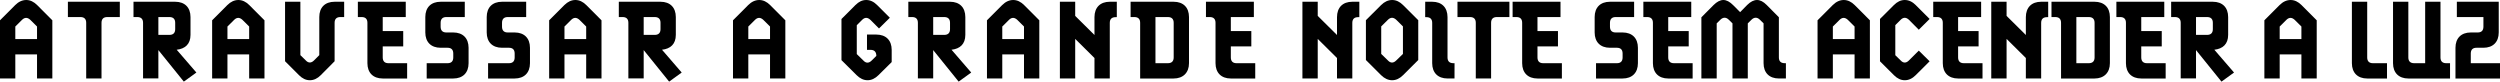
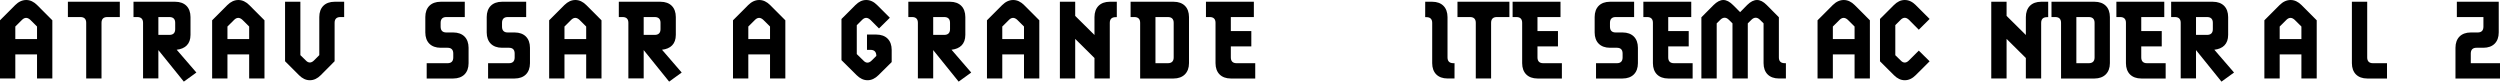
<svg xmlns="http://www.w3.org/2000/svg" width="5002" height="164" viewBox="0 0 5002 164" fill="none">
  <g clip-path="url(#clip0)">
    <path d="M0 40.61V157.024H30.637V108.828H74.088V157.024H104.725V40.61L74.319 10.152C67.582 3.461 60.379 0 52.479 0C44.579 0 37.143 3.461 30.407 10.152L0 40.61ZM44.114 39.687C46.67 37.149 49.458 35.765 52.247 35.765C55.035 35.765 57.823 37.149 60.612 39.687L74.088 53.07V78.221H30.637V53.07L44.114 39.687Z" fill="black" />
    <path d="M172.467 157.024H203.104V45.643C203.104 38.033 207.02 34.113 214.621 34.113H239.73V3.506H135.84V34.113H160.949C168.551 34.113 172.467 38.033 172.467 45.643V157.024Z" fill="black" />
    <path d="M367.801 163.308L392.91 145.115L353.519 99.517C370.335 97.675 381.162 88.233 381.162 69.809V34.113C381.162 14.926 369.644 3.506 350.525 3.506H267.102V34.113H274.704C282.305 34.113 286.222 38.029 286.222 45.629V156.86H316.859V100.208L367.801 163.308ZM316.859 69.809V34.113H338.916C346.578 34.113 350.525 38.029 350.525 45.629V58.295C350.525 65.894 346.578 69.809 338.916 69.809H316.859Z" fill="black" />
    <path d="M424.44 40.61V157.024H455.077V108.828H498.528V157.024H529.165V40.61L498.758 10.152C492.022 3.461 484.819 0 476.919 0C469.019 0 461.583 3.461 454.847 10.152L424.44 40.61ZM468.554 39.687C471.11 37.149 473.898 35.765 476.686 35.765C479.475 35.765 482.263 37.149 485.051 39.687L498.528 53.07V78.221H455.077V53.07L468.554 39.687Z" fill="black" />
    <path d="M638.843 110.323L628.26 120.914C625.486 123.677 622.712 125.058 619.938 125.058C617.143 125.058 614.372 123.677 611.833 120.914L600.983 110.323V3.506H570.346V122.526L598.219 150.385C604.908 157.061 612.064 160.515 619.913 160.515C627.992 160.515 635.149 157.061 641.815 150.385L669.48 122.526V45.626C669.48 38.028 673.396 34.113 680.998 34.113H688.599V3.506H669.48C650.275 3.506 638.843 14.926 638.843 34.113V110.323Z" fill="black" />
-     <path d="M777.279 126.46C769.678 126.46 765.762 122.51 765.762 114.842V92.768H806.765V62.161H765.762V34.113H811.833V3.506H716.005V34.113H723.607C731.208 34.113 735.124 38.021 735.124 45.608V126.46C735.124 145.561 746.642 157.067 765.762 157.067H814.597V126.46H777.279Z" fill="black" />
    <path d="M881.613 45.708C881.613 38.056 885.485 34.113 893 34.113H929.927V3.506H881.613C862.408 3.506 850.976 14.926 850.976 34.113V64.954C850.976 84.055 862.408 95.561 881.613 95.561H895.505C903.02 95.561 906.892 99.481 906.892 107.09V114.93C906.892 122.54 903.02 126.46 895.505 126.46H853.72V157.067H906.892C926.011 157.067 937.529 145.561 937.529 126.46V95.561C937.529 76.46 926.011 64.954 906.892 64.954H893C885.485 64.954 881.613 61.012 881.613 53.36V45.708Z" fill="black" />
    <path d="M1004.45 45.708C1004.45 38.056 1008.33 34.113 1015.84 34.113H1052.77V3.506H1004.45C985.249 3.506 973.817 14.926 973.817 34.113V64.954C973.817 84.055 985.249 95.561 1004.45 95.561H1018.35C1025.86 95.561 1029.73 99.481 1029.73 107.09V114.93C1029.73 122.54 1025.86 126.46 1018.35 126.46H976.561V157.067H1029.73C1048.85 157.067 1060.37 145.561 1060.37 126.46V95.561C1060.37 76.46 1048.85 64.954 1029.73 64.954H1015.84C1008.33 64.954 1004.45 61.012 1004.45 53.36V45.708Z" fill="black" />
    <path d="M1098.76 40.61V157.024H1129.39V108.828H1172.84V157.024H1203.48V40.61L1173.07 10.152C1166.34 3.461 1159.14 0 1151.23 0C1143.33 0 1135.9 3.461 1129.16 10.152L1098.76 40.61ZM1142.87 39.687C1145.43 37.149 1148.21 35.765 1151 35.765C1153.79 35.765 1156.58 37.149 1159.37 39.687L1172.84 53.07V78.221H1129.39V53.07L1142.87 39.687Z" fill="black" />
    <path d="M1338.82 163.308L1363.93 145.115L1324.54 99.517C1341.36 97.675 1352.18 88.233 1352.18 69.809V34.113C1352.18 14.926 1340.67 3.506 1321.55 3.506H1238.12V34.113H1245.73C1253.33 34.113 1257.24 38.029 1257.24 45.629V156.86H1287.88V100.208L1338.82 163.308ZM1287.88 69.809V34.113H1309.94C1317.6 34.113 1321.55 38.029 1321.55 45.629V58.295C1321.55 65.894 1317.6 69.809 1309.94 69.809H1287.88Z" fill="black" />
    <path d="M1466.58 40.61V157.024H1497.22V108.828H1540.67V157.024H1571.31V40.61L1540.9 10.152C1534.16 3.461 1526.96 0 1519.06 0C1511.16 0 1503.72 3.461 1496.99 10.152L1466.58 40.61ZM1510.69 39.687C1513.25 37.149 1516.04 35.765 1518.83 35.765C1521.62 35.765 1524.4 37.149 1527.19 39.687L1540.67 53.07V78.221H1497.22V53.07L1510.69 39.687Z" fill="black" />
    <path d="M1683.61 120.31L1714.01 150.464C1720.67 157.088 1728.02 160.515 1735.83 160.515C1743.68 160.515 1750.84 157.088 1757.54 150.464L1784.09 124.193V99.751C1784.09 80.65 1772.54 69.143 1753.38 69.143H1734.68V99.751H1741.84C1749.46 99.751 1753.38 103.862 1753.38 111.858L1743.92 121.224C1741.14 123.965 1738.37 125.336 1735.6 125.336C1732.84 125.336 1730.09 123.965 1727.56 121.224L1714.24 108.203V50.475L1725.04 39.643C1727.56 37.108 1730.32 35.725 1733.07 35.725C1735.83 35.725 1738.61 37.108 1741.38 39.643L1758.69 56.928L1780.39 35.494L1755 10.142C1748.3 3.458 1741.14 0 1733.07 0C1725.27 0 1718.15 3.458 1711.48 10.142L1683.61 38.029V120.31Z" fill="black" />
    <path d="M1918.08 163.308L1943.19 145.115L1903.8 99.517C1920.62 97.675 1931.44 88.233 1931.44 69.809V34.113C1931.44 14.926 1919.92 3.506 1900.81 3.506H1817.38V34.113H1824.98C1832.59 34.113 1836.5 38.029 1836.5 45.629V156.86H1867.14V100.208L1918.08 163.308ZM1867.14 69.809V34.113H1889.2C1896.86 34.113 1900.81 38.029 1900.81 45.629V58.295C1900.81 65.894 1896.86 69.809 1889.2 69.809H1867.14Z" fill="black" />
    <path d="M1974.72 40.61V157.024H2005.36V108.828H2048.81V157.024H2079.45V40.61L2049.04 10.152C2042.3 3.461 2035.1 0 2027.2 0C2019.3 0 2011.86 3.461 2005.13 10.152L1974.72 40.61ZM2018.83 39.687C2021.39 37.149 2024.18 35.765 2026.97 35.765C2029.76 35.765 2032.54 37.149 2035.33 39.687L2048.81 53.07V78.221H2005.36V53.07L2018.83 39.687Z" fill="black" />
    <path d="M2189.82 70.013L2151.26 31.803V3.491H2120.63V157.024H2151.26V77.84L2189.82 116.051V157.024H2220.46V45.844C2220.46 38.248 2224.38 34.335 2231.98 34.335H2234.51V3.491H2220.46C2201.34 3.491 2189.82 14.999 2189.82 34.335V70.013Z" fill="black" />
    <path d="M2281.21 157.067H2348.31C2366.97 157.067 2378.95 145.561 2378.95 126.46V34.113C2378.95 14.926 2367.43 3.506 2348.31 3.506H2262.09V34.113H2269.69C2277.3 34.113 2281.21 38.037 2281.21 45.656V157.067ZM2311.85 126.46V34.113H2336.62C2344.34 34.113 2348.31 38.037 2348.31 45.656V114.916C2348.31 122.535 2344.34 126.46 2336.62 126.46H2311.85Z" fill="black" />
    <path d="M2474.17 126.46C2466.56 126.46 2462.65 122.51 2462.65 114.842V92.768H2503.65V62.161H2462.65V34.113H2508.72V3.506H2412.89V34.113H2420.49C2428.09 34.113 2432.01 38.021 2432.01 45.608V126.46C2432.01 145.561 2443.53 157.067 2462.65 157.067H2511.48V126.46H2474.17Z" fill="black" />
-     <path d="M2675.07 70.013L2636.51 31.803V3.491H2605.88V157.024H2636.51V77.84L2675.07 116.051V157.024H2705.71V45.844C2705.71 38.248 2709.62 34.335 2717.23 34.335H2719.76V3.491H2705.71C2686.59 3.491 2675.07 14.999 2675.07 34.335V70.013Z" fill="black" />
-     <path d="M2732.92 120.1L2763.32 150.411C2770.06 157.071 2777.49 160.515 2785.4 160.515C2793.3 160.515 2800.5 157.071 2807.23 150.411L2837.64 120.1V40.418L2807.23 10.106C2800.5 3.447 2793.3 0 2785.4 0C2777.49 0 2770.06 3.447 2763.32 10.106L2732.92 40.418V120.1ZM2807 107.929L2793.53 121.018C2790.74 123.774 2787.95 125.152 2785.16 125.152C2782.37 125.152 2779.59 123.774 2777.03 121.018L2763.55 107.929V52.818L2777.03 39.499C2779.59 36.973 2782.37 35.595 2785.16 35.595C2787.95 35.595 2790.74 36.973 2793.53 39.499L2807 52.818V107.929Z" fill="black" />
    <path d="M2896.2 34.335C2896.2 14.999 2884.69 3.491 2865.59 3.491H2851.56L2851.5 34.335H2854.03C2861.63 34.335 2865.55 38.248 2865.55 45.844L2865.53 126.409C2865.53 145.514 2877.04 157.024 2896.14 157.024H2910.18L2910.24 126.409H2907.7C2900.1 126.409 2896.19 122.496 2896.19 114.9L2896.2 34.335Z" fill="black" />
    <path d="M2952.75 157.024H2983.39V45.643C2983.39 38.033 2987.3 34.113 2994.9 34.113H3020.01V3.506H2916.12V34.113H2941.23C2948.83 34.113 2952.75 38.033 2952.75 45.643V157.024Z" fill="black" />
    <path d="M3087.7 126.46C3080.1 126.46 3076.18 122.51 3076.18 114.842V92.768H3117.18V62.161H3076.18V34.113H3122.25V3.506H3026.42V34.113H3034.02C3041.63 34.113 3045.54 38.021 3045.54 45.608V126.46C3045.54 145.561 3057.06 157.067 3076.18 157.067H3125.02V126.46H3087.7Z" fill="black" />
    <path d="M3221.23 45.708C3221.23 38.056 3225.1 34.113 3232.61 34.113H3269.54V3.506H3221.23C3202.02 3.506 3190.59 14.926 3190.59 34.113V64.954C3190.59 84.055 3202.02 95.561 3221.23 95.561H3235.12C3242.63 95.561 3246.5 99.481 3246.5 107.09V114.93C3246.5 122.54 3242.63 126.46 3235.12 126.46H3193.33V157.067H3246.5C3265.62 157.067 3277.14 145.561 3277.14 126.46V95.561C3277.14 76.46 3265.62 64.954 3246.5 64.954H3232.61C3225.1 64.954 3221.23 61.012 3221.23 53.36V45.708Z" fill="black" />
    <path d="M3349.3 126.46C3341.7 126.46 3337.78 122.51 3337.78 114.842V92.768H3378.79V62.161H3337.78V34.113H3383.85V3.506H3288.03V34.113H3295.63C3303.23 34.113 3307.15 38.021 3307.15 45.608V126.46C3307.15 145.561 3318.66 157.067 3337.78 157.067H3386.62V126.46H3349.3Z" fill="black" />
    <path d="M3481.66 24.294L3467.48 10.084C3460.73 3.437 3454.41 0 3448.1 0C3441.78 0 3435.24 3.437 3428.55 10.084L3404.13 34.608V157.024H3434.77V46.739L3442.25 39.371C3444.82 36.839 3447.63 35.457 3450.67 35.457C3453.48 35.457 3456.28 36.839 3458.86 39.371L3466.34 46.739V157.024H3496.98V46.739L3504.46 39.371C3507.03 36.839 3509.84 35.457 3512.88 35.457C3515.68 35.457 3518.49 36.839 3521.06 39.371L3528.54 46.739V126.402C3528.54 145.512 3539.98 157.024 3559.18 157.024H3573.23V126.402H3570.7C3563.1 126.402 3559.18 122.488 3559.18 114.89V34.536L3534.72 9.901C3528.08 3.224 3521.76 0 3515.45 0C3509.14 0 3502.59 3.224 3495.83 9.901L3481.66 24.294Z" fill="black" />
    <path d="M3636.55 40.61V157.024H3667.18V108.828H3710.63V157.024H3741.27V40.61L3710.87 10.152C3704.13 3.461 3696.93 0 3689.03 0C3681.13 0 3673.69 3.461 3666.95 10.152L3636.55 40.61ZM3680.66 39.687C3683.22 37.149 3686.01 35.765 3688.79 35.765C3691.58 35.765 3694.37 37.149 3697.16 39.687L3710.63 53.07V78.221H3667.18V53.07L3680.66 39.687Z" fill="black" />
    <path d="M3761.49 122.626L3789.36 150.411C3796.04 157.071 3803.19 160.515 3811.02 160.515C3819.08 160.515 3826.22 157.071 3832.9 150.411L3860.77 122.626L3839.12 101.27L3819.31 121.018C3816.55 123.774 3813.78 125.152 3811.02 125.152C3808.25 125.152 3805.49 123.774 3802.95 121.018L3792.13 110.455V50.292L3802.95 39.499C3805.49 36.973 3808.25 35.595 3811.02 35.595C3813.78 35.595 3816.55 36.973 3819.31 39.499L3839.12 59.477L3860.77 37.892L3832.9 10.106C3826.22 3.447 3819.08 0 3811.02 0C3803.19 0 3796.04 3.447 3789.36 10.106L3761.49 37.892V122.626Z" fill="black" />
-     <path d="M3929.29 126.46C3921.69 126.46 3917.77 122.51 3917.77 114.842V92.768H3958.77V62.161H3917.77V34.113H3963.84V3.506H3868.01V34.113H3875.62C3883.22 34.113 3887.13 38.021 3887.13 45.608V126.46C3887.13 145.561 3898.65 157.067 3917.77 157.067H3966.61V126.46H3929.29Z" fill="black" />
    <path d="M4053.32 70.013L4014.76 31.803V3.491H3984.12V157.024H4014.76V77.84L4053.32 116.051V157.024H4083.95V45.844C4083.95 38.248 4087.87 34.335 4095.47 34.335H4098.01V3.491H4083.95C4064.83 3.491 4053.32 14.999 4053.32 34.335V70.013Z" fill="black" />
    <path d="M4123.74 157.067H4190.84C4209.5 157.067 4221.48 145.561 4221.48 126.46V34.113C4221.48 14.926 4209.96 3.506 4190.84 3.506H4104.62V34.113H4112.22C4119.83 34.113 4123.74 38.037 4123.74 45.656V157.067ZM4154.38 126.46V34.113H4179.15C4186.87 34.113 4190.84 38.037 4190.84 45.656V114.916C4190.84 122.535 4186.87 126.46 4179.15 126.46H4154.38Z" fill="black" />
    <path d="M4295.73 126.46C4288.13 126.46 4284.22 122.51 4284.22 114.842V92.768H4325.22V62.161H4284.22V34.113H4330.29V3.506H4234.46V34.113H4242.06C4249.66 34.113 4253.58 38.021 4253.58 45.608V126.46C4253.58 145.561 4265.1 157.067 4284.22 157.067H4333.05V126.46H4295.73Z" fill="black" />
    <path d="M4444.73 163.308L4469.84 145.115L4430.44 99.517C4447.26 97.675 4458.09 88.233 4458.09 69.809V34.113C4458.09 14.926 4446.57 3.506 4427.45 3.506H4344.03V34.113H4351.63C4359.23 34.113 4363.15 38.029 4363.15 45.629V156.86H4393.78V100.208L4444.73 163.308ZM4393.78 69.809V34.113H4415.84C4423.5 34.113 4427.45 38.029 4427.45 45.629V58.295C4427.45 65.894 4423.5 69.809 4415.84 69.809H4393.78Z" fill="black" />
    <path d="M4530.56 40.61V157.024H4561.2V108.828H4604.65V157.024H4635.28V40.61L4604.88 10.152C4598.14 3.461 4590.94 0 4583.04 0C4575.14 0 4567.7 3.461 4560.97 10.152L4530.56 40.61ZM4574.67 39.687C4577.23 37.149 4580.02 35.765 4582.81 35.765C4585.59 35.765 4588.38 37.149 4591.17 39.687L4604.65 53.07V78.221H4561.2V53.07L4574.67 39.687Z" fill="black" />
    <path d="M4705.66 126.46C4705.66 145.561 4717.18 157.068 4736.3 157.068H4775.92V126.46H4747.82C4740.21 126.46 4736.3 122.545 4736.3 114.946V3.491H4705.66V126.46Z" fill="black" />
-     <path d="M4787.97 126.46C4787.97 145.561 4799.49 157.068 4818.61 157.068H4902.03V126.46H4894.43C4886.83 126.46 4882.91 122.545 4882.91 114.946V3.491H4852.27V126.46H4830.3C4822.58 126.46 4818.61 122.545 4818.61 114.946V3.491H4787.97V126.46Z" fill="black" />
    <path d="M4968.83 95.561C4987.95 95.561 4999.47 84.055 4999.47 64.954V3.506H4915.66V34.113H4968.83V53.36C4968.83 61.012 4964.96 64.954 4957.44 64.954H4943.55C4924.35 64.954 4912.91 76.46 4912.91 95.561V157.067H5002V126.46H4943.55V107.09C4943.55 99.481 4947.42 95.561 4954.94 95.561H4968.83Z" fill="black" />
  </g>
  <defs>
    <clipPath id="clip0">
      <rect width="5002" height="163.308" fill="white" />
    </clipPath>
  </defs>
</svg>